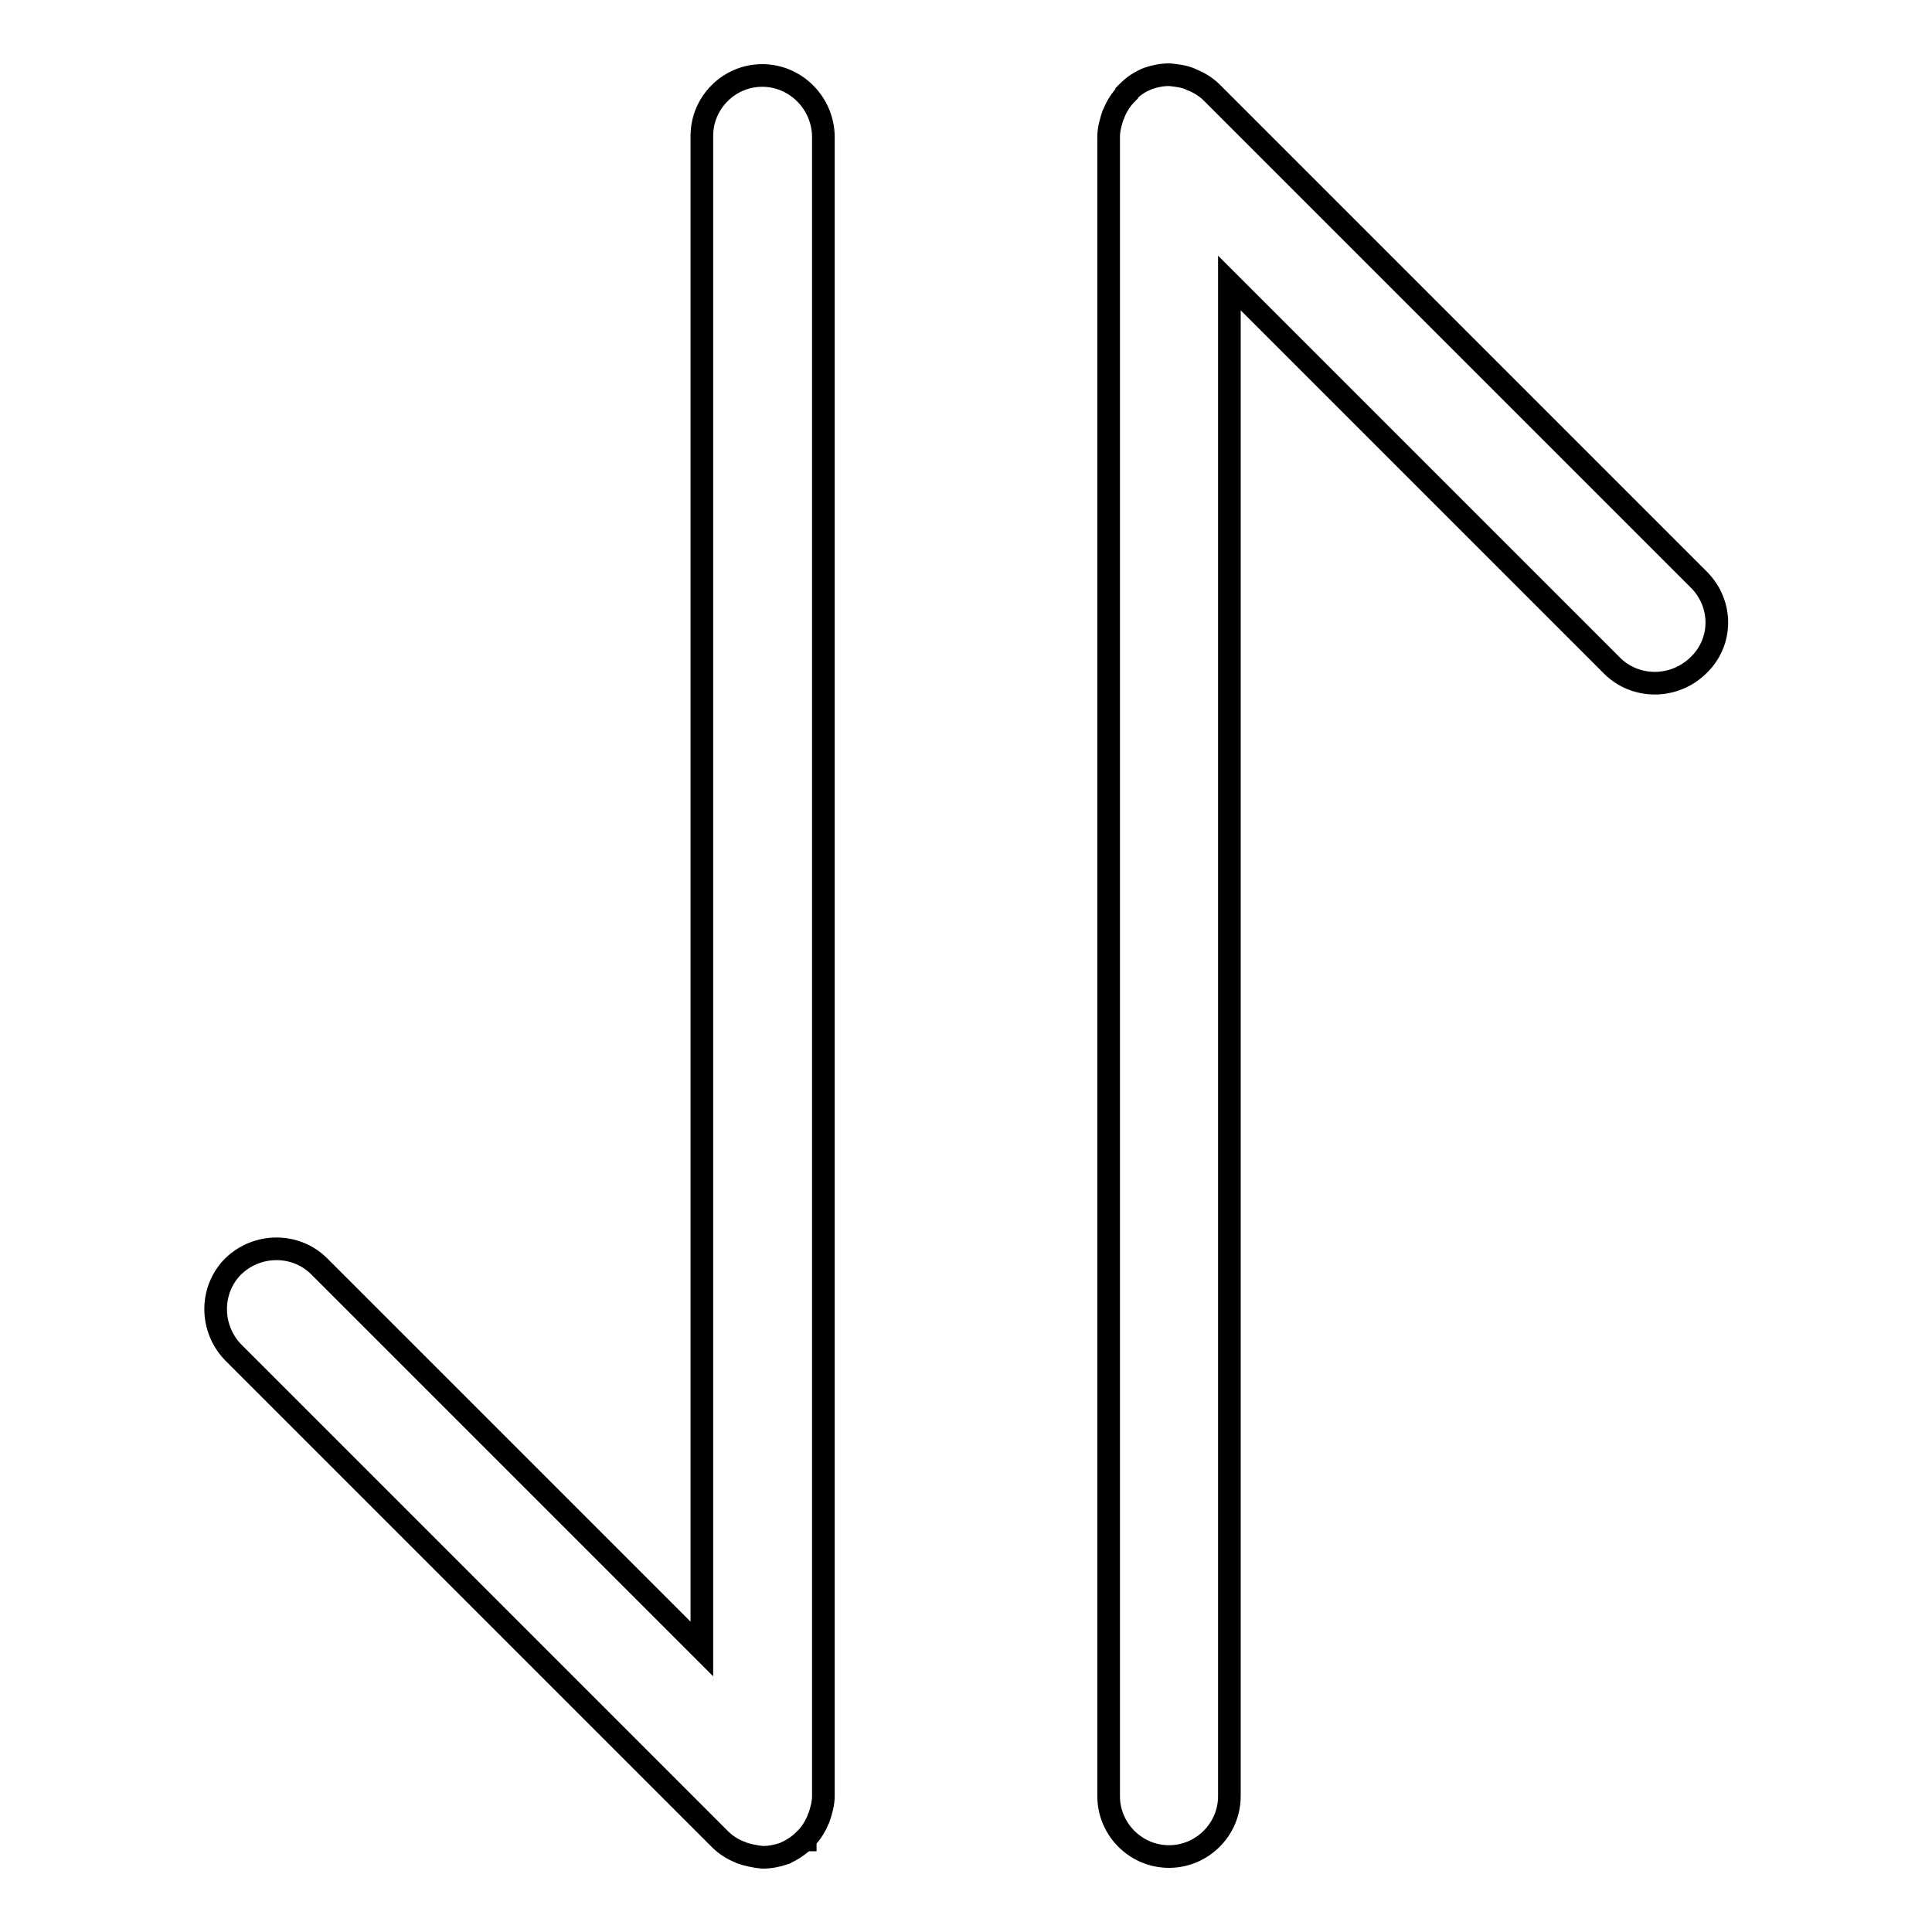
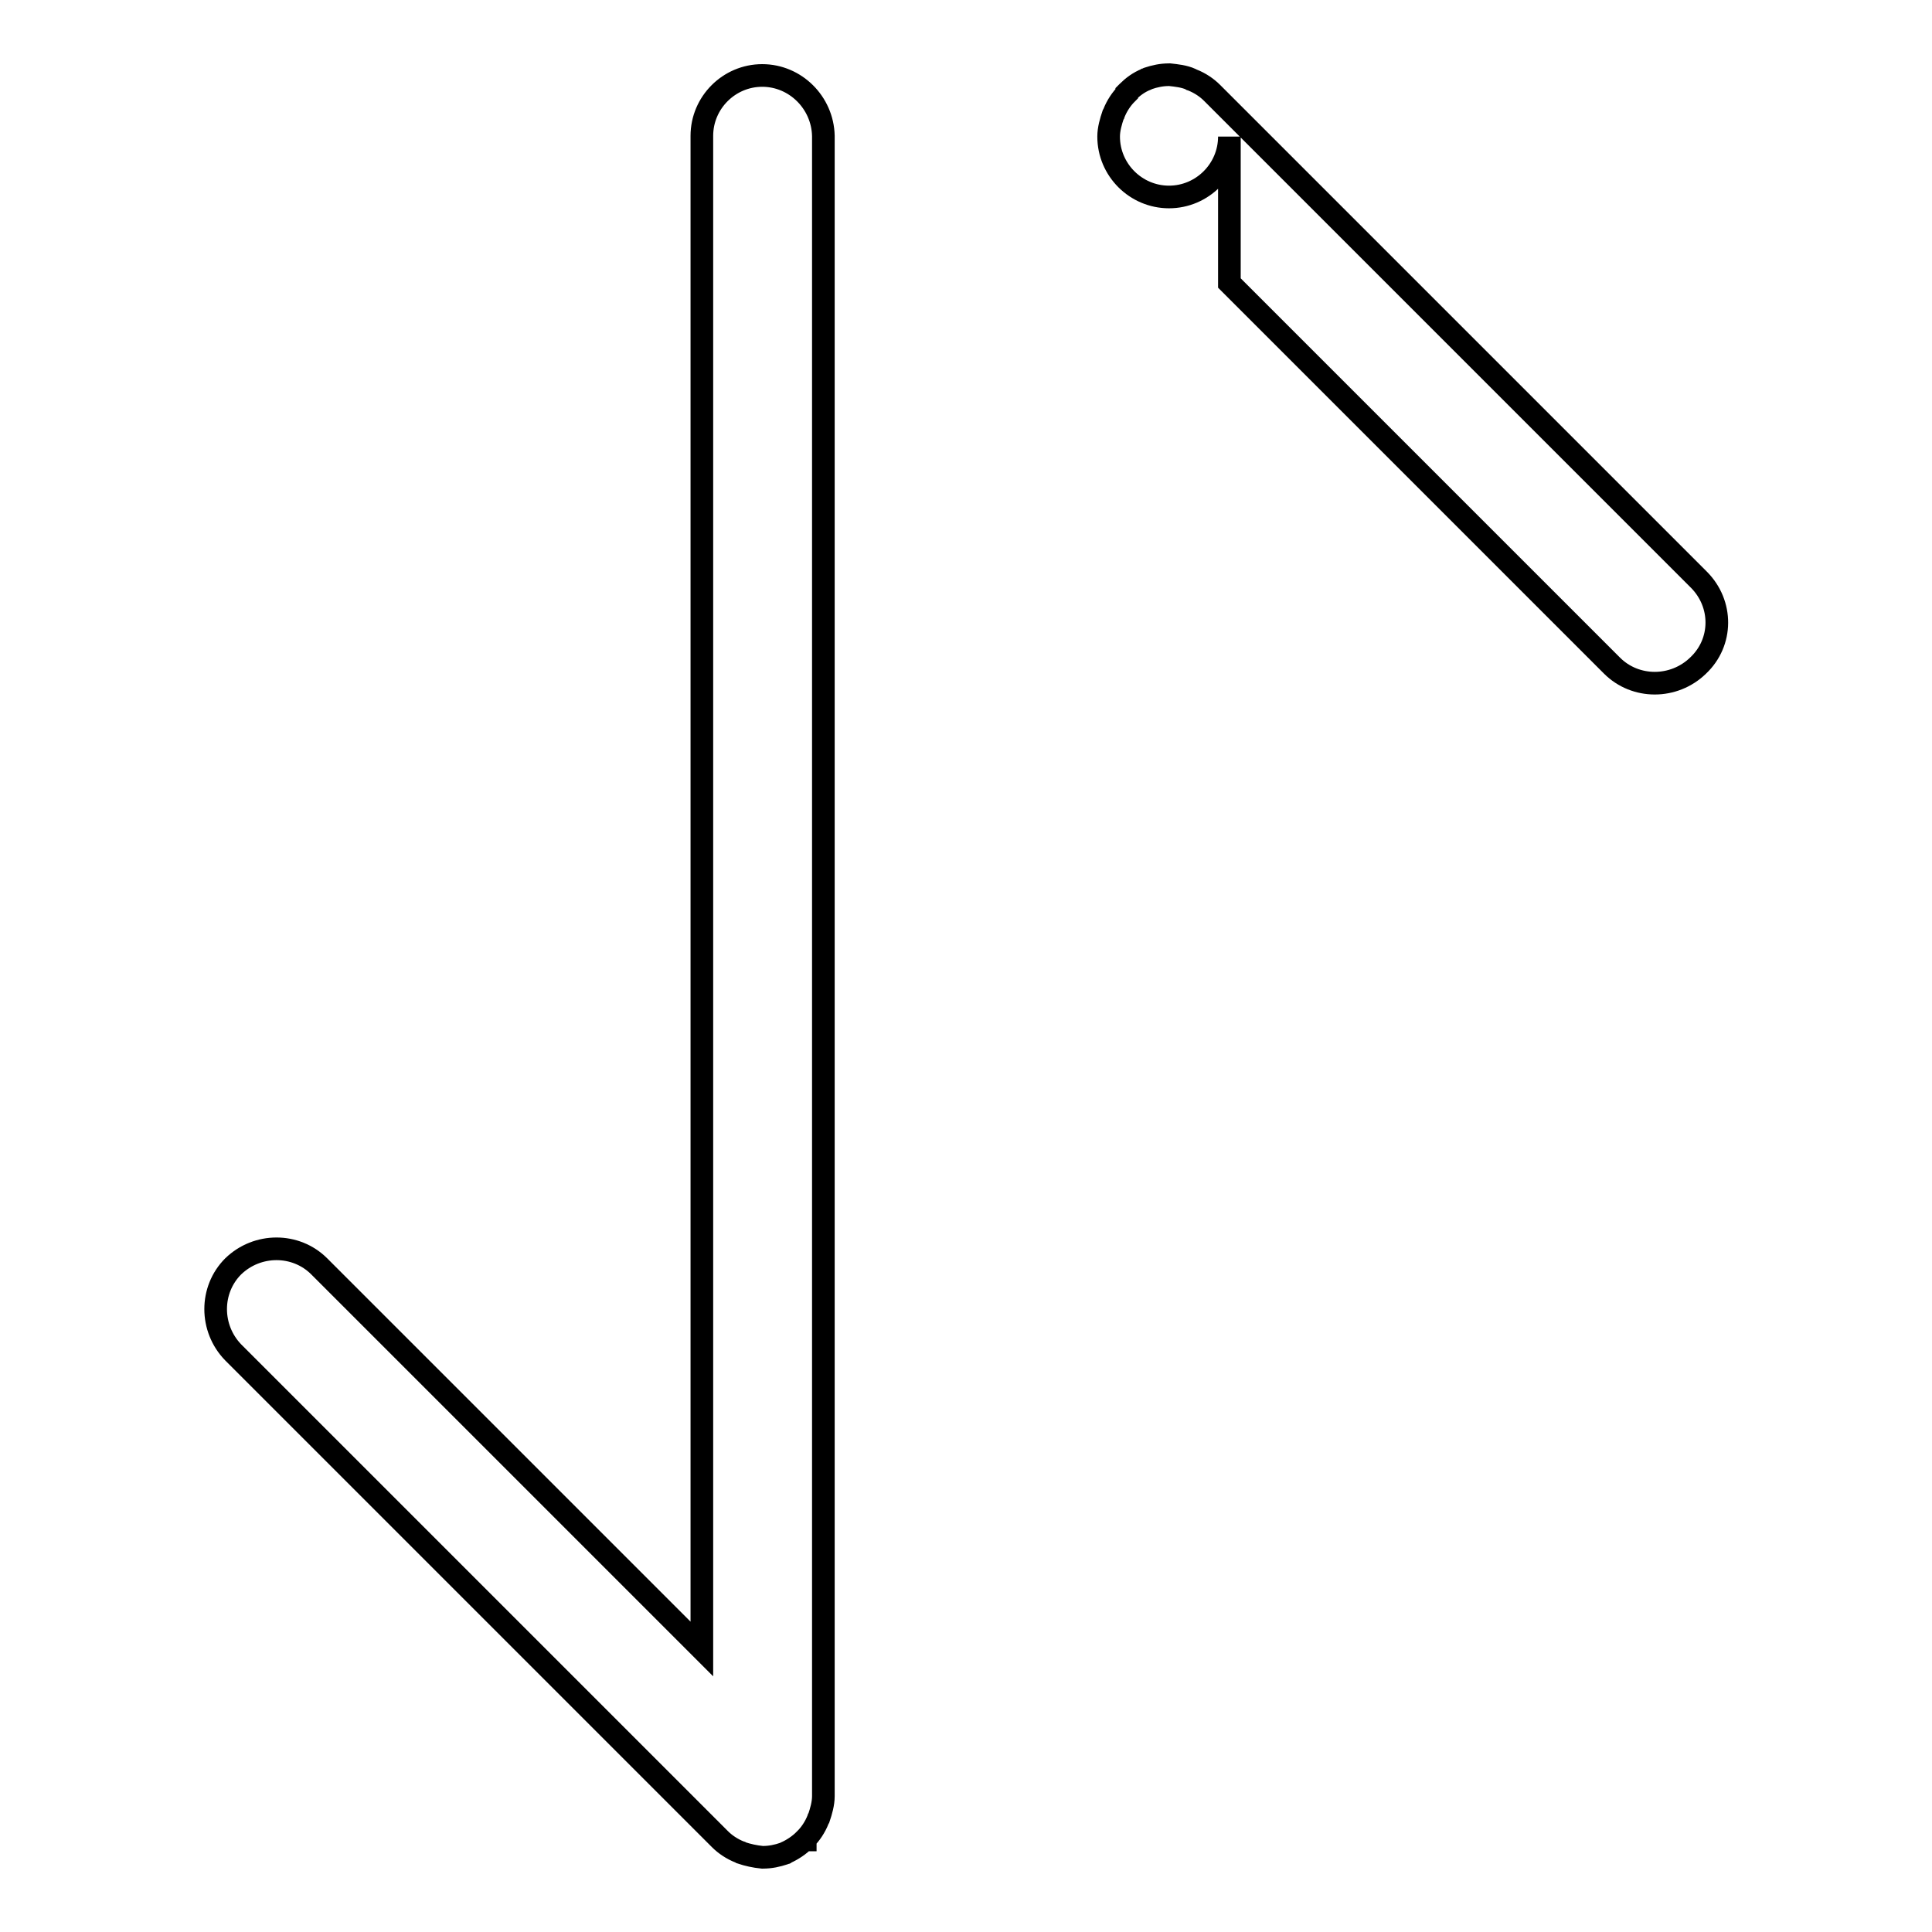
<svg xmlns="http://www.w3.org/2000/svg" version="1.1" x="0px" y="0px" viewBox="0 0 256 256" enable-background="new 0 0 256 256" xml:space="preserve">
  <g>
-     <path stroke-width="3" fill-opacity="0" stroke="#000000" d="M101,10c-4.4,0-8,3.6-8,8v200.5l-50.7-50.7c-3.1-3.1-8.2-3.1-11.4,0c-3.1,3.1-3.1,8.2,0,11.4l64.5,64.5 c0,0,0,0,0,0c0.7,0.7,1.6,1.3,2.6,1.7c0.1,0,0.1,0,0.2,0.1c0.9,0.3,1.8,0.5,2.8,0.6c0,0,0.1,0,0.1,0c1,0,1.9-0.2,2.8-0.5 c0.1,0,0.1,0,0.2-0.1c0.9-0.4,1.8-1,2.5-1.7c0,0,0,0,0.1,0c0,0,0,0,0-0.1c0.7-0.7,1.3-1.6,1.7-2.6c0-0.1,0-0.1,0.1-0.2 c0.3-0.9,0.6-1.9,0.6-2.9c0,0,0,0,0,0V18C109,13.6,105.4,10,101,10z M225.1,76.8l-64.5-64.5c0,0,0,0,0,0c-0.7-0.7-1.6-1.3-2.6-1.7 c-0.1,0-0.1,0-0.2-0.1c-0.9-0.4-1.9-0.5-2.8-0.6h-0.1c-1,0-1.9,0.2-2.8,0.5c-0.1,0-0.1,0-0.2,0.1c-1,0.4-1.8,1-2.5,1.7 c0,0,0,0-0.1,0.1c0,0,0,0,0,0.1c-0.7,0.7-1.3,1.6-1.7,2.6c0,0.1,0,0.1-0.1,0.2c-0.3,0.9-0.6,1.9-0.6,2.9c0,0,0,0,0,0V238 c0,4.4,3.6,8,8,8c4.4,0,8-3.6,8-8V37.5l50.7,50.7c3.1,3.1,8.2,3.1,11.4,0C228.3,85.1,228.3,80,225.1,76.8L225.1,76.8z" />
+     <path stroke-width="3" fill-opacity="0" stroke="#000000" d="M101,10c-4.4,0-8,3.6-8,8v200.5l-50.7-50.7c-3.1-3.1-8.2-3.1-11.4,0c-3.1,3.1-3.1,8.2,0,11.4l64.5,64.5 c0,0,0,0,0,0c0.7,0.7,1.6,1.3,2.6,1.7c0.1,0,0.1,0,0.2,0.1c0.9,0.3,1.8,0.5,2.8,0.6c0,0,0.1,0,0.1,0c1,0,1.9-0.2,2.8-0.5 c0.1,0,0.1,0,0.2-0.1c0.9-0.4,1.8-1,2.5-1.7c0,0,0,0,0.1,0c0,0,0,0,0-0.1c0.7-0.7,1.3-1.6,1.7-2.6c0-0.1,0-0.1,0.1-0.2 c0.3-0.9,0.6-1.9,0.6-2.9c0,0,0,0,0,0V18C109,13.6,105.4,10,101,10z M225.1,76.8l-64.5-64.5c0,0,0,0,0,0c-0.7-0.7-1.6-1.3-2.6-1.7 c-0.1,0-0.1,0-0.2-0.1c-0.9-0.4-1.9-0.5-2.8-0.6h-0.1c-1,0-1.9,0.2-2.8,0.5c-0.1,0-0.1,0-0.2,0.1c-1,0.4-1.8,1-2.5,1.7 c0,0,0,0-0.1,0.1c0,0,0,0,0,0.1c-0.7,0.7-1.3,1.6-1.7,2.6c0,0.1,0,0.1-0.1,0.2c-0.3,0.9-0.6,1.9-0.6,2.9c0,0,0,0,0,0c0,4.4,3.6,8,8,8c4.4,0,8-3.6,8-8V37.5l50.7,50.7c3.1,3.1,8.2,3.1,11.4,0C228.3,85.1,228.3,80,225.1,76.8L225.1,76.8z" />
  </g>
</svg>